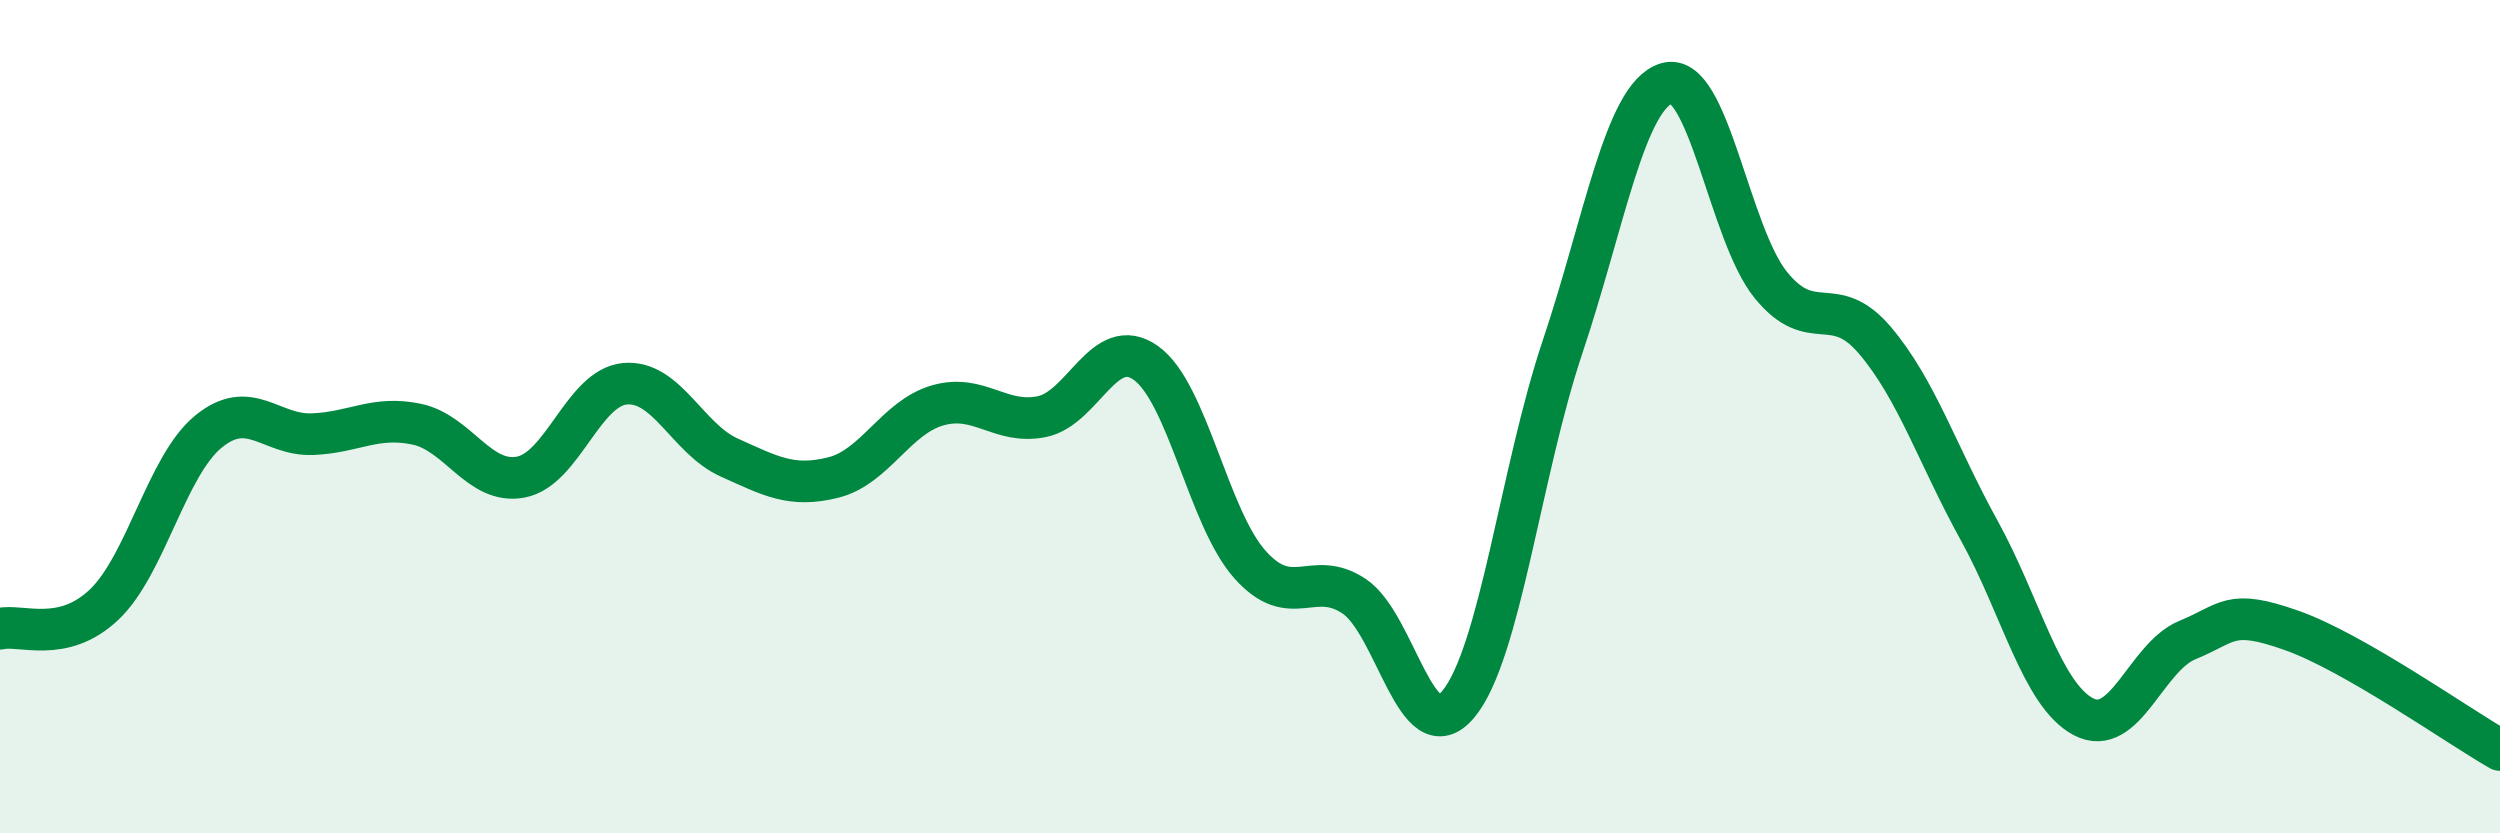
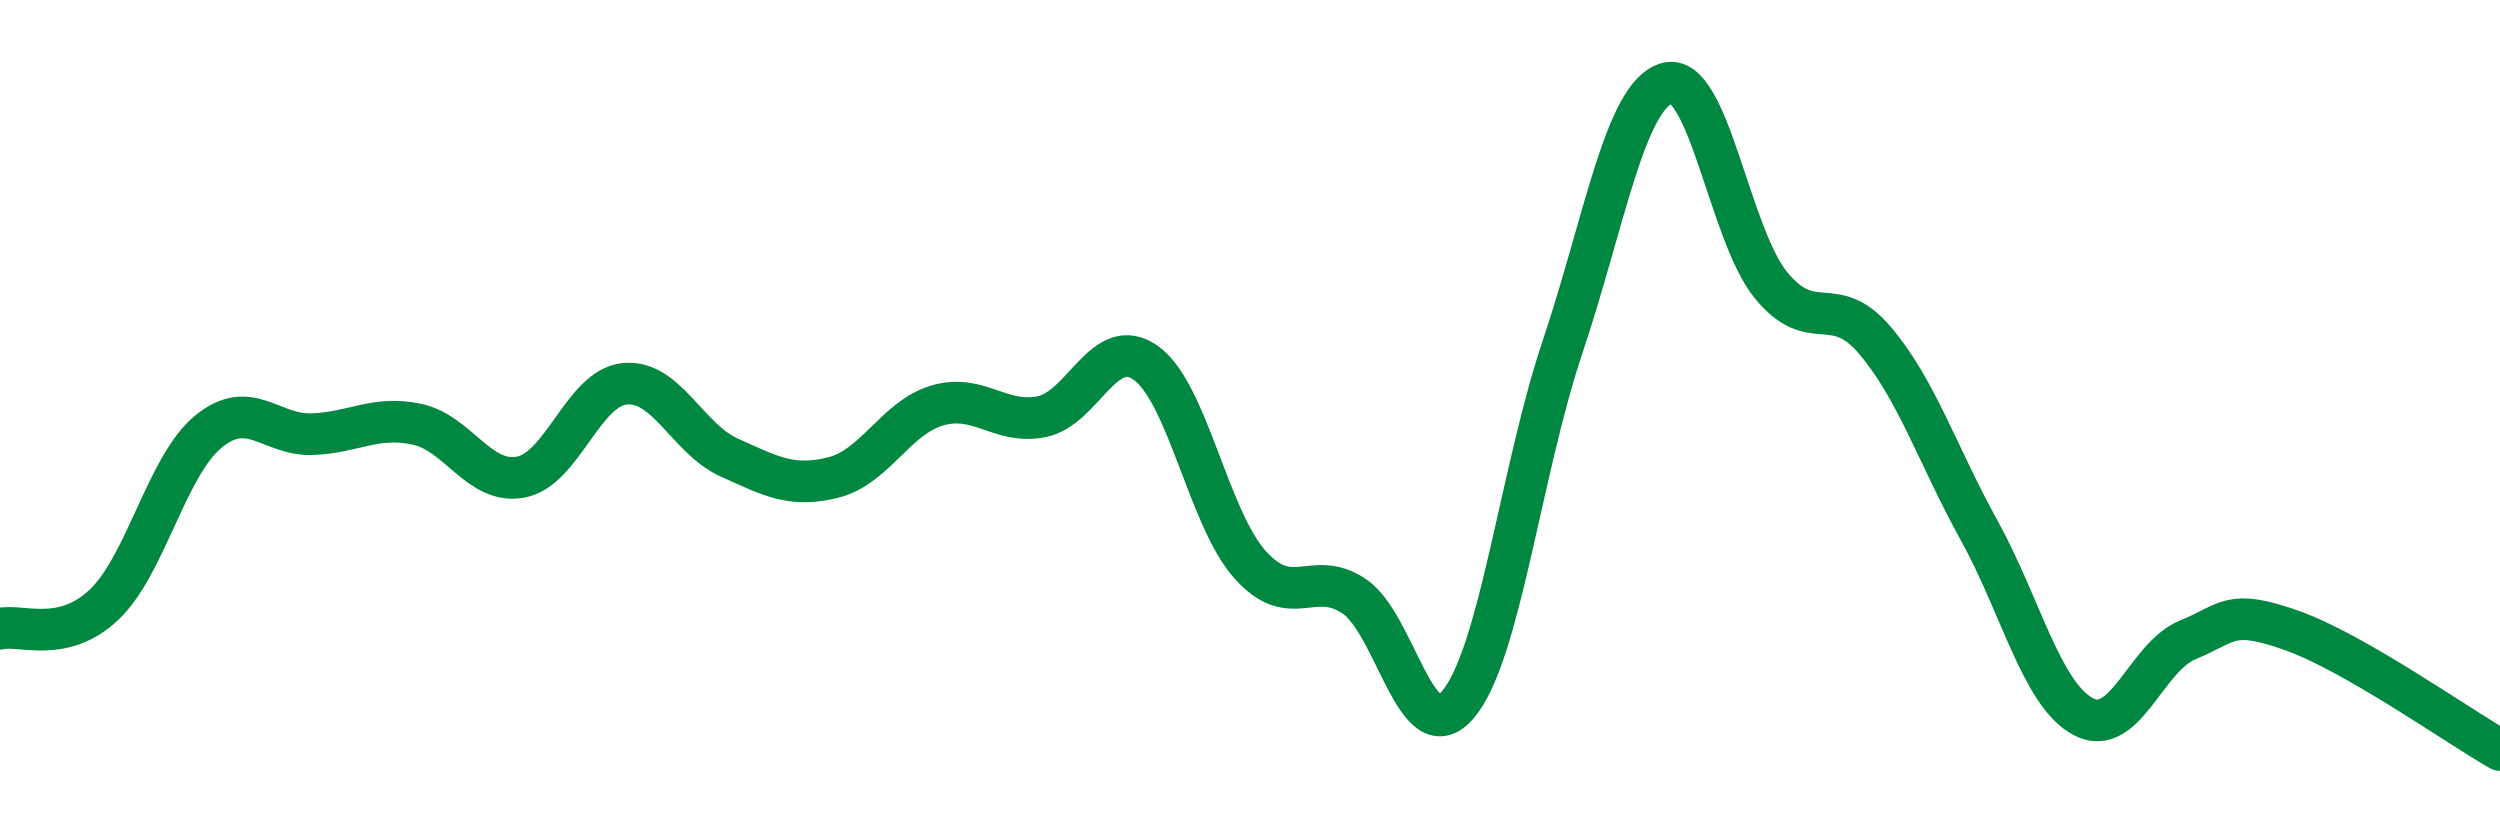
<svg xmlns="http://www.w3.org/2000/svg" width="60" height="20" viewBox="0 0 60 20">
-   <path d="M 0,15.09 C 0.5,14.97 1.5,15.46 2.5,14.51 C 3.5,13.56 4,11.18 5,10.36 C 6,9.54 6.5,10.46 7.5,10.42 C 8.5,10.38 9,9.97 10,10.18 C 11,10.39 11.5,11.64 12.5,11.45 C 13.5,11.26 14,9.3 15,9.21 C 16,9.12 16.5,10.53 17.5,10.98 C 18.5,11.43 19,11.71 20,11.46 C 21,11.21 21.5,10.02 22.5,9.73 C 23.5,9.44 24,10.2 25,10 C 26,9.8 26.5,8 27.5,8.71 C 28.5,9.42 29,12.43 30,13.55 C 31,14.67 31.5,13.64 32.5,14.31 C 33.5,14.98 34,18.1 35,16.9 C 36,15.7 36.5,11.31 37.5,8.33 C 38.5,5.35 39,2.3 40,2 C 41,1.7 41.5,5.61 42.5,6.84 C 43.5,8.07 44,6.99 45,8.17 C 46,9.35 46.5,10.92 47.5,12.73 C 48.5,14.54 49,16.67 50,17.2 C 51,17.73 51.5,15.77 52.5,15.36 C 53.5,14.95 53.5,14.6 55,15.13 C 56.5,15.66 59,17.43 60,18L60 20L0 20Z" fill="#008740" opacity="0.1" stroke-linecap="round" stroke-linejoin="round" />
  <path d="M 0,15.09 C 0.5,14.97 1.5,15.46 2.5,14.51 C 3.5,13.56 4,11.18 5,10.36 C 6,9.54 6.5,10.46 7.5,10.42 C 8.5,10.38 9,9.97 10,10.18 C 11,10.39 11.5,11.64 12.5,11.45 C 13.5,11.26 14,9.3 15,9.21 C 16,9.12 16.5,10.53 17.5,10.98 C 18.5,11.43 19,11.71 20,11.46 C 21,11.21 21.5,10.02 22.5,9.73 C 23.5,9.44 24,10.2 25,10 C 26,9.8 26.5,8 27.5,8.71 C 28.5,9.42 29,12.43 30,13.55 C 31,14.67 31.5,13.64 32.5,14.31 C 33.5,14.98 34,18.1 35,16.9 C 36,15.7 36.5,11.31 37.5,8.33 C 38.5,5.35 39,2.3 40,2 C 41,1.7 41.5,5.61 42.5,6.84 C 43.5,8.07 44,6.99 45,8.17 C 46,9.35 46.5,10.92 47.5,12.73 C 48.5,14.54 49,16.67 50,17.2 C 51,17.73 51.5,15.77 52.5,15.36 C 53.5,14.95 53.5,14.6 55,15.13 C 56.5,15.66 59,17.43 60,18" stroke="#008740" stroke-width="1" fill="none" stroke-linecap="round" stroke-linejoin="round" />
</svg>